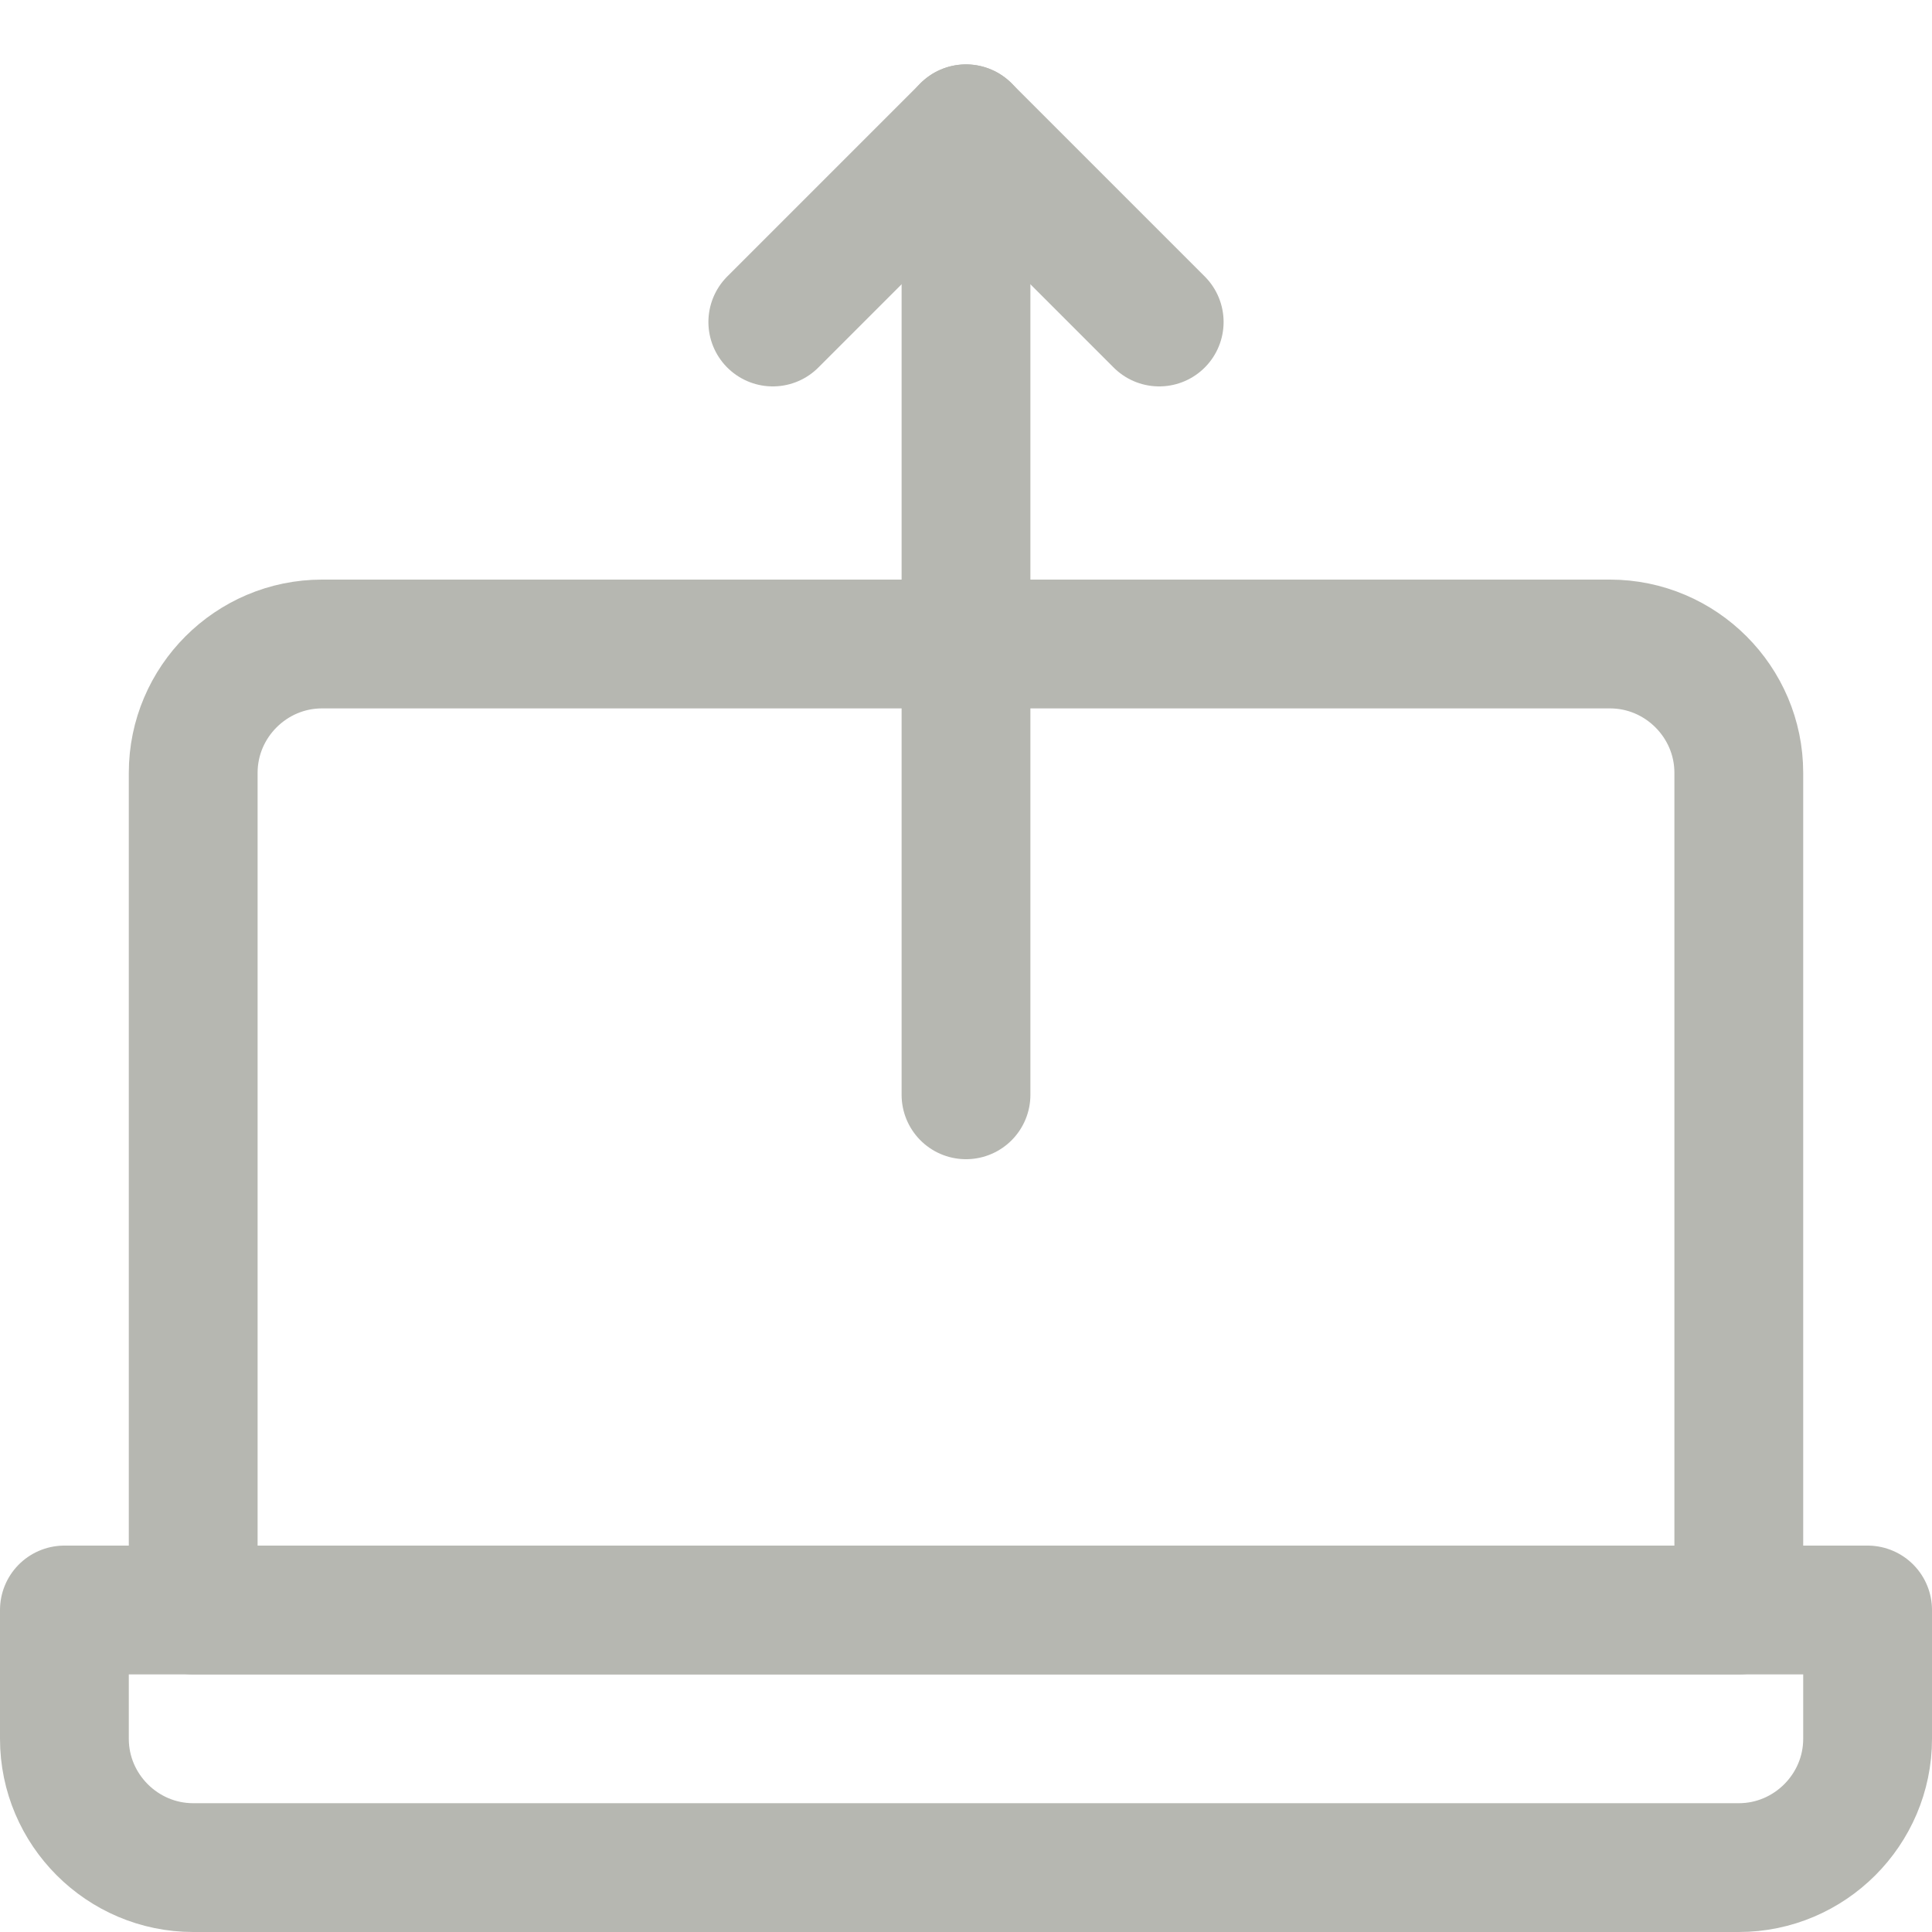
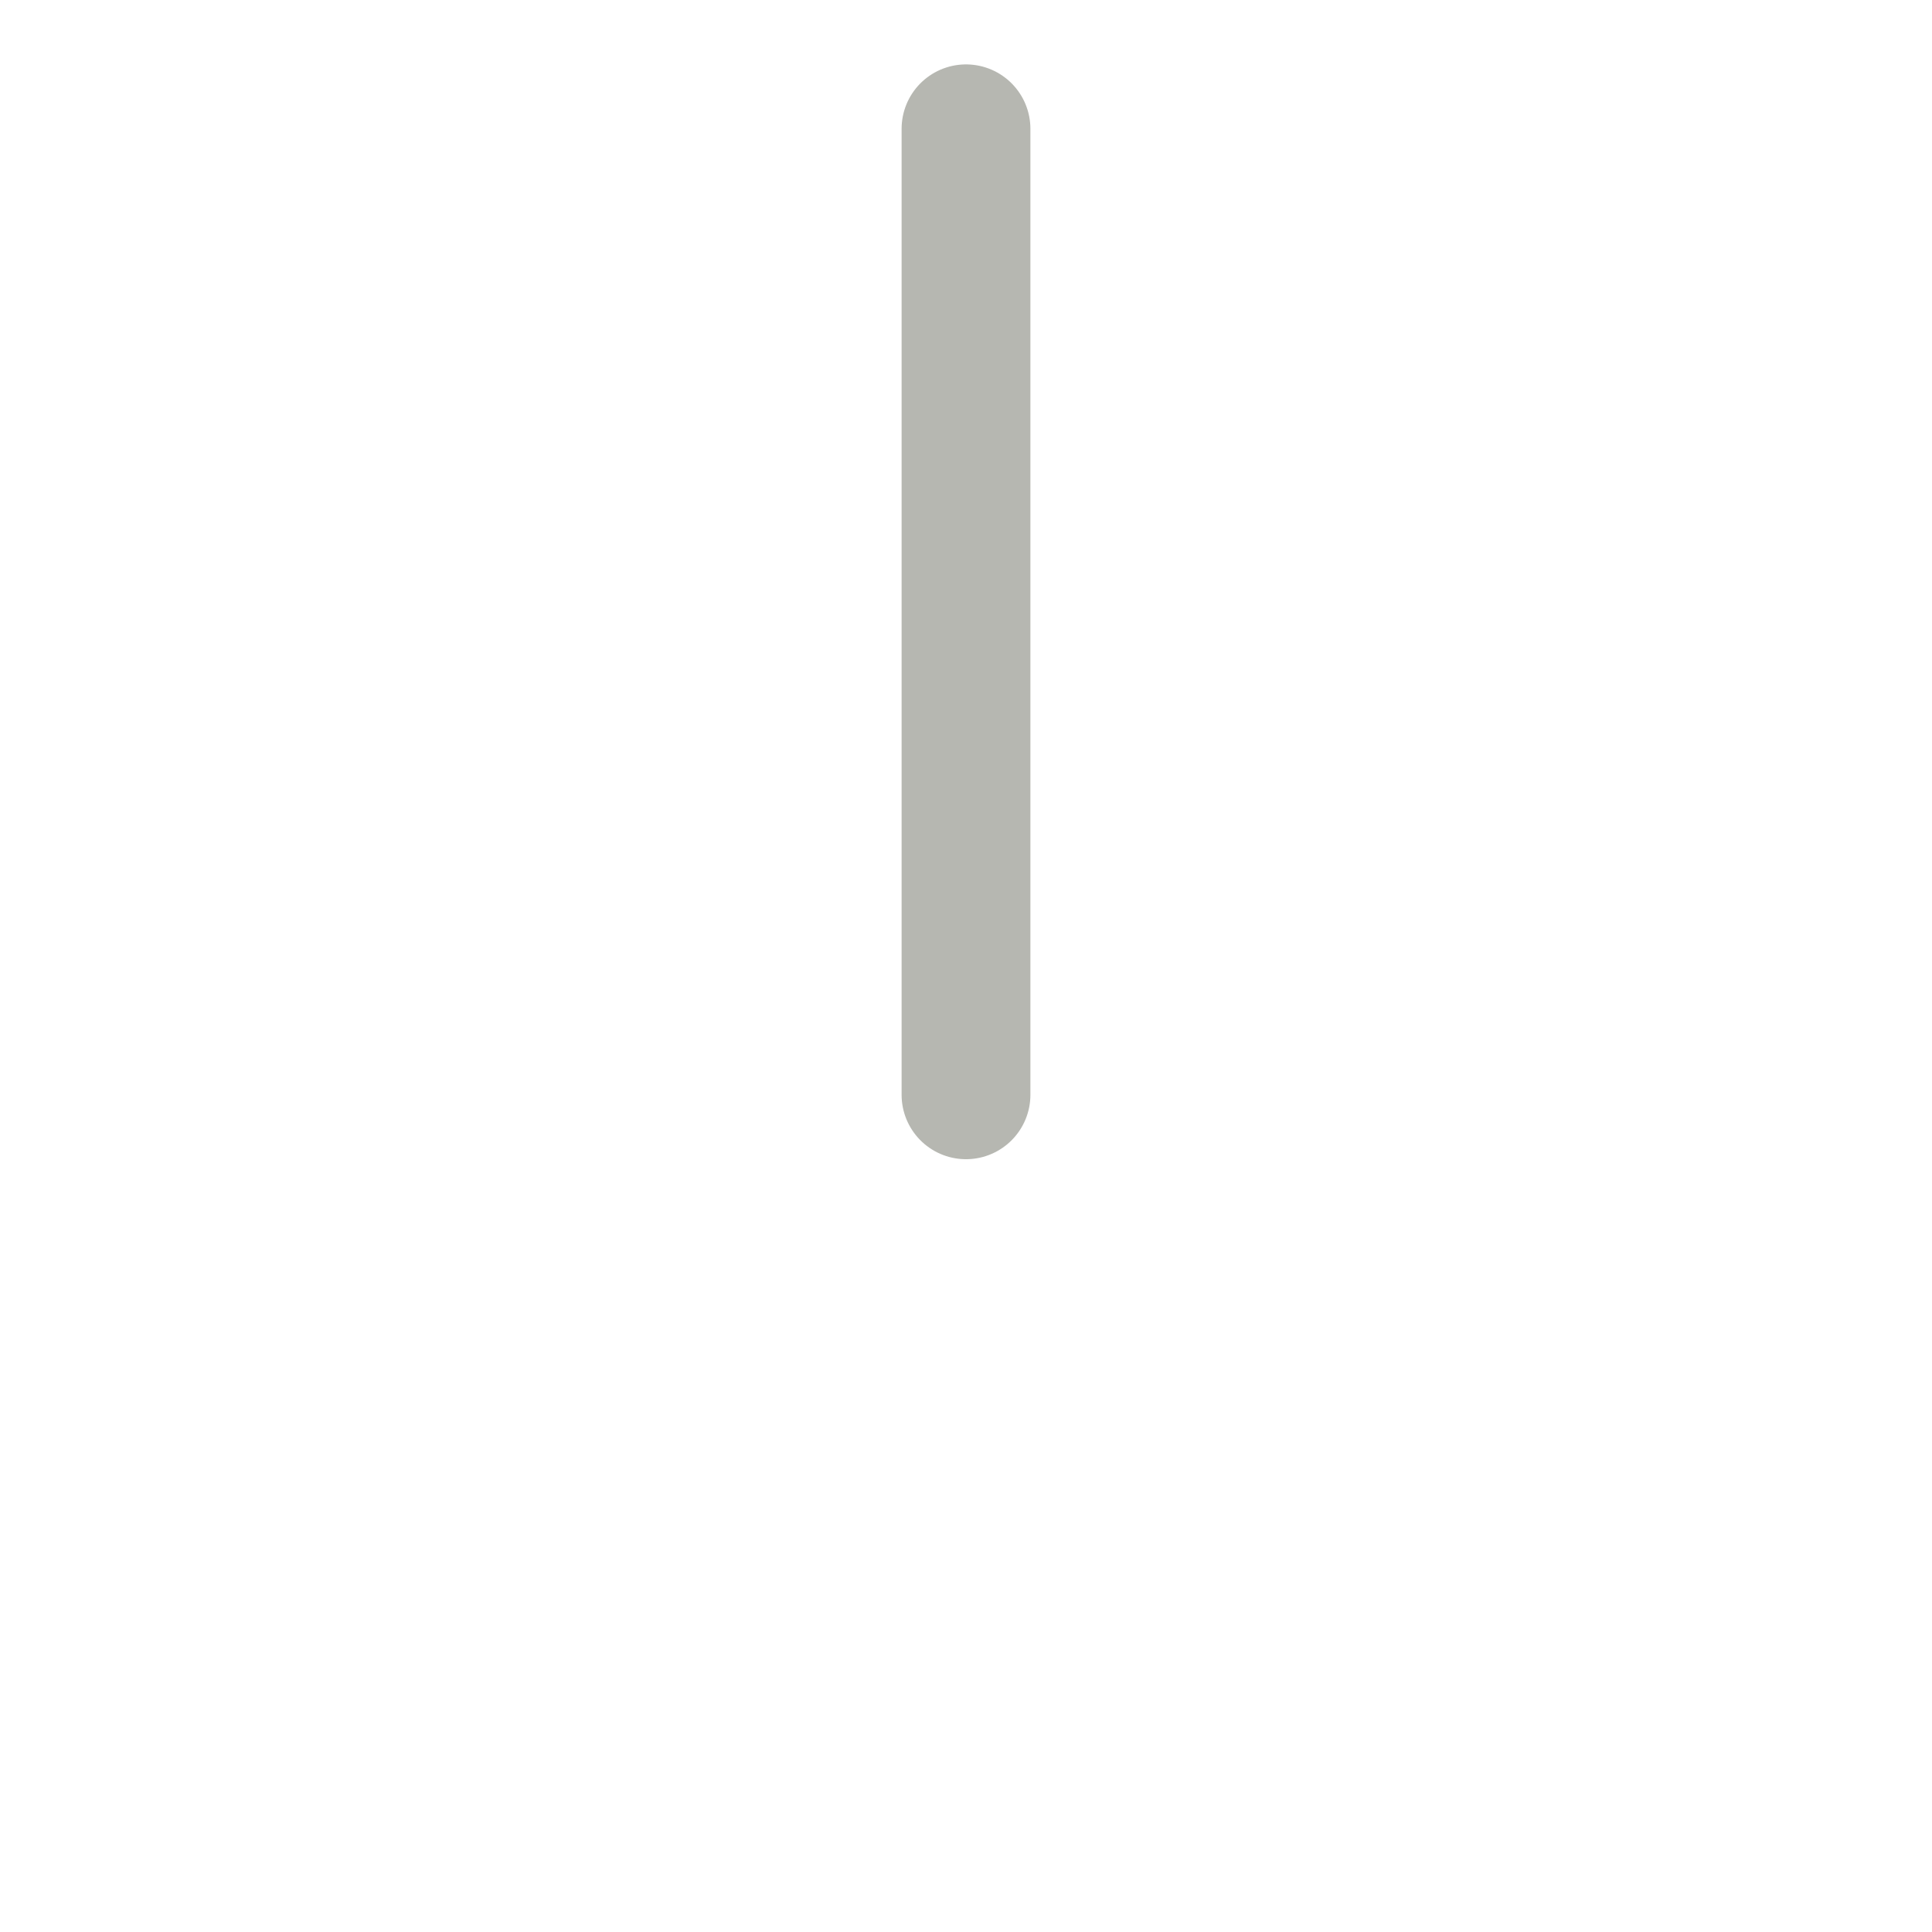
<svg xmlns="http://www.w3.org/2000/svg" width="30" height="30" viewBox="0 0 30 30" fill="none">
-   <path d="M1 25H29V27C29 28.1 28.1 29 27 29H3C1.9 29 1 28.1 1 27V25Z" stroke="#B6B7B1" stroke-width="2" stroke-linecap="round" stroke-linejoin="round" />
-   <path d="M5 10H25C26.1 10 27 10.9 27 12V25H3V12C3 10.9 3.9 10 5 10Z" stroke="#B6B7B1" stroke-width="2" stroke-linecap="round" stroke-linejoin="round" />
  <path d="M15 17V2" stroke="#B6B7B1" stroke-width="2" stroke-linecap="round" stroke-linejoin="round" />
-   <path d="M12 5L15 2L18 5" stroke="#B6B7B1" stroke-width="2" stroke-linecap="round" stroke-linejoin="round" />
</svg>